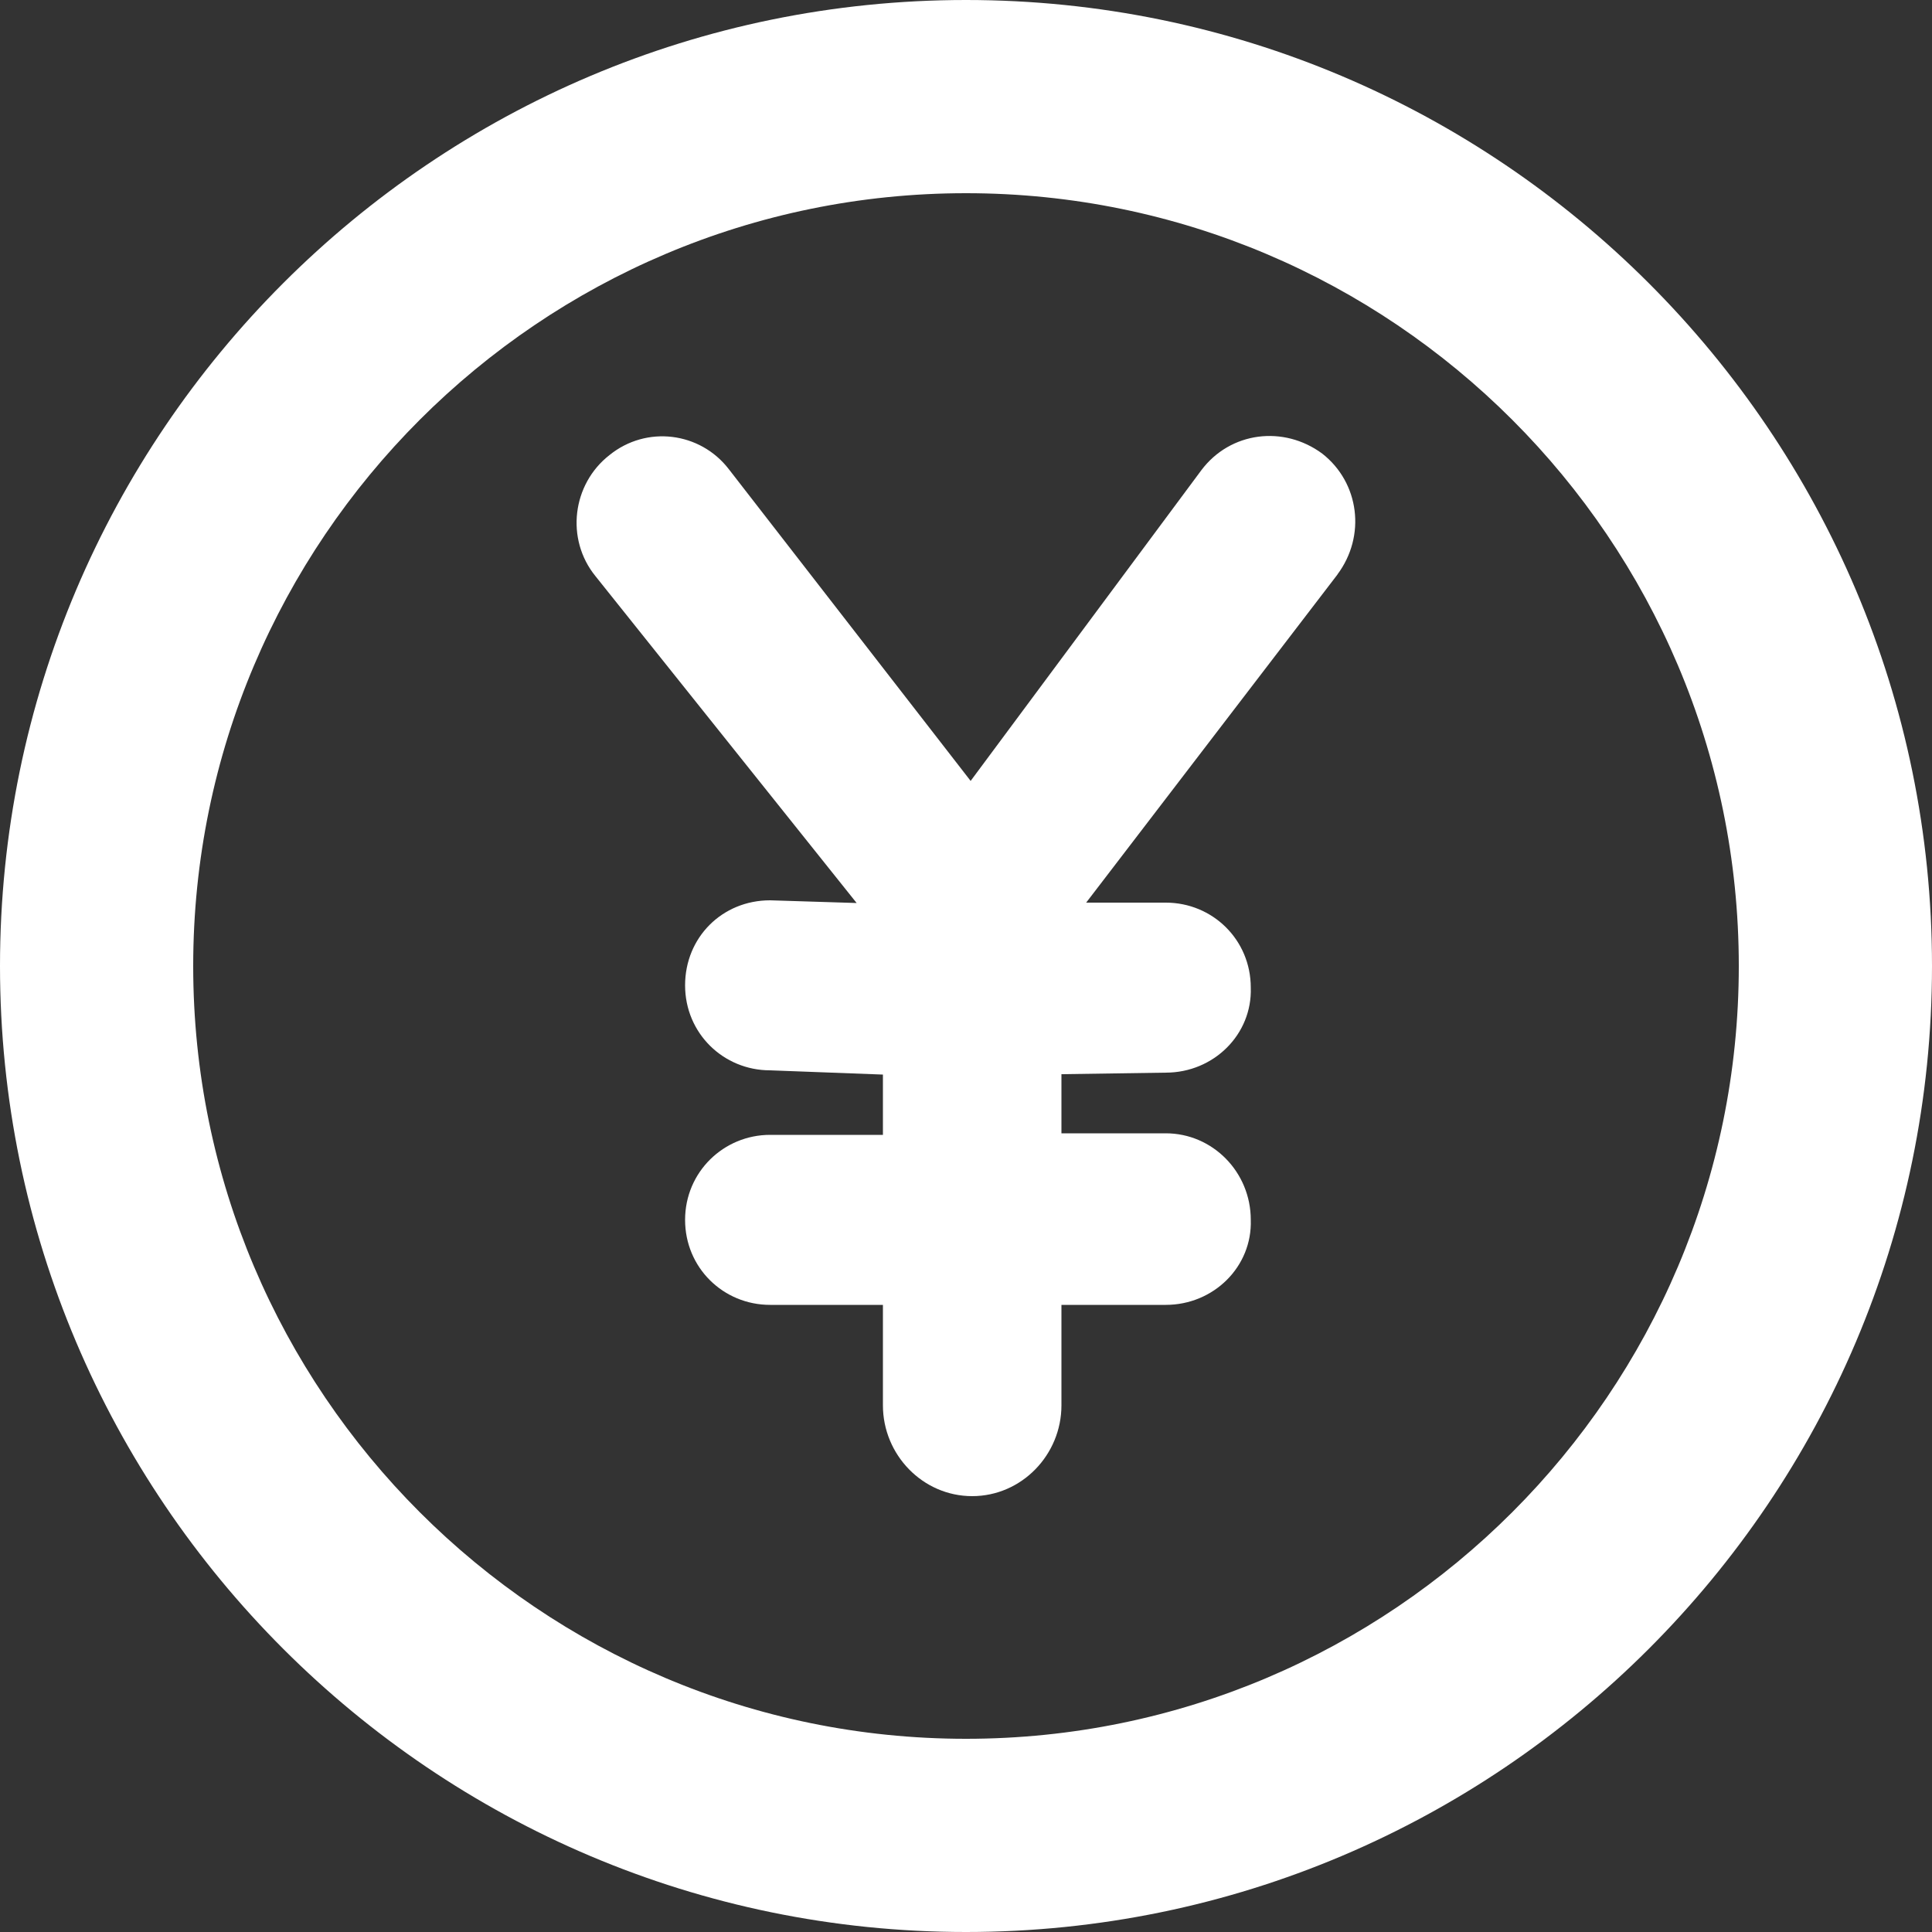
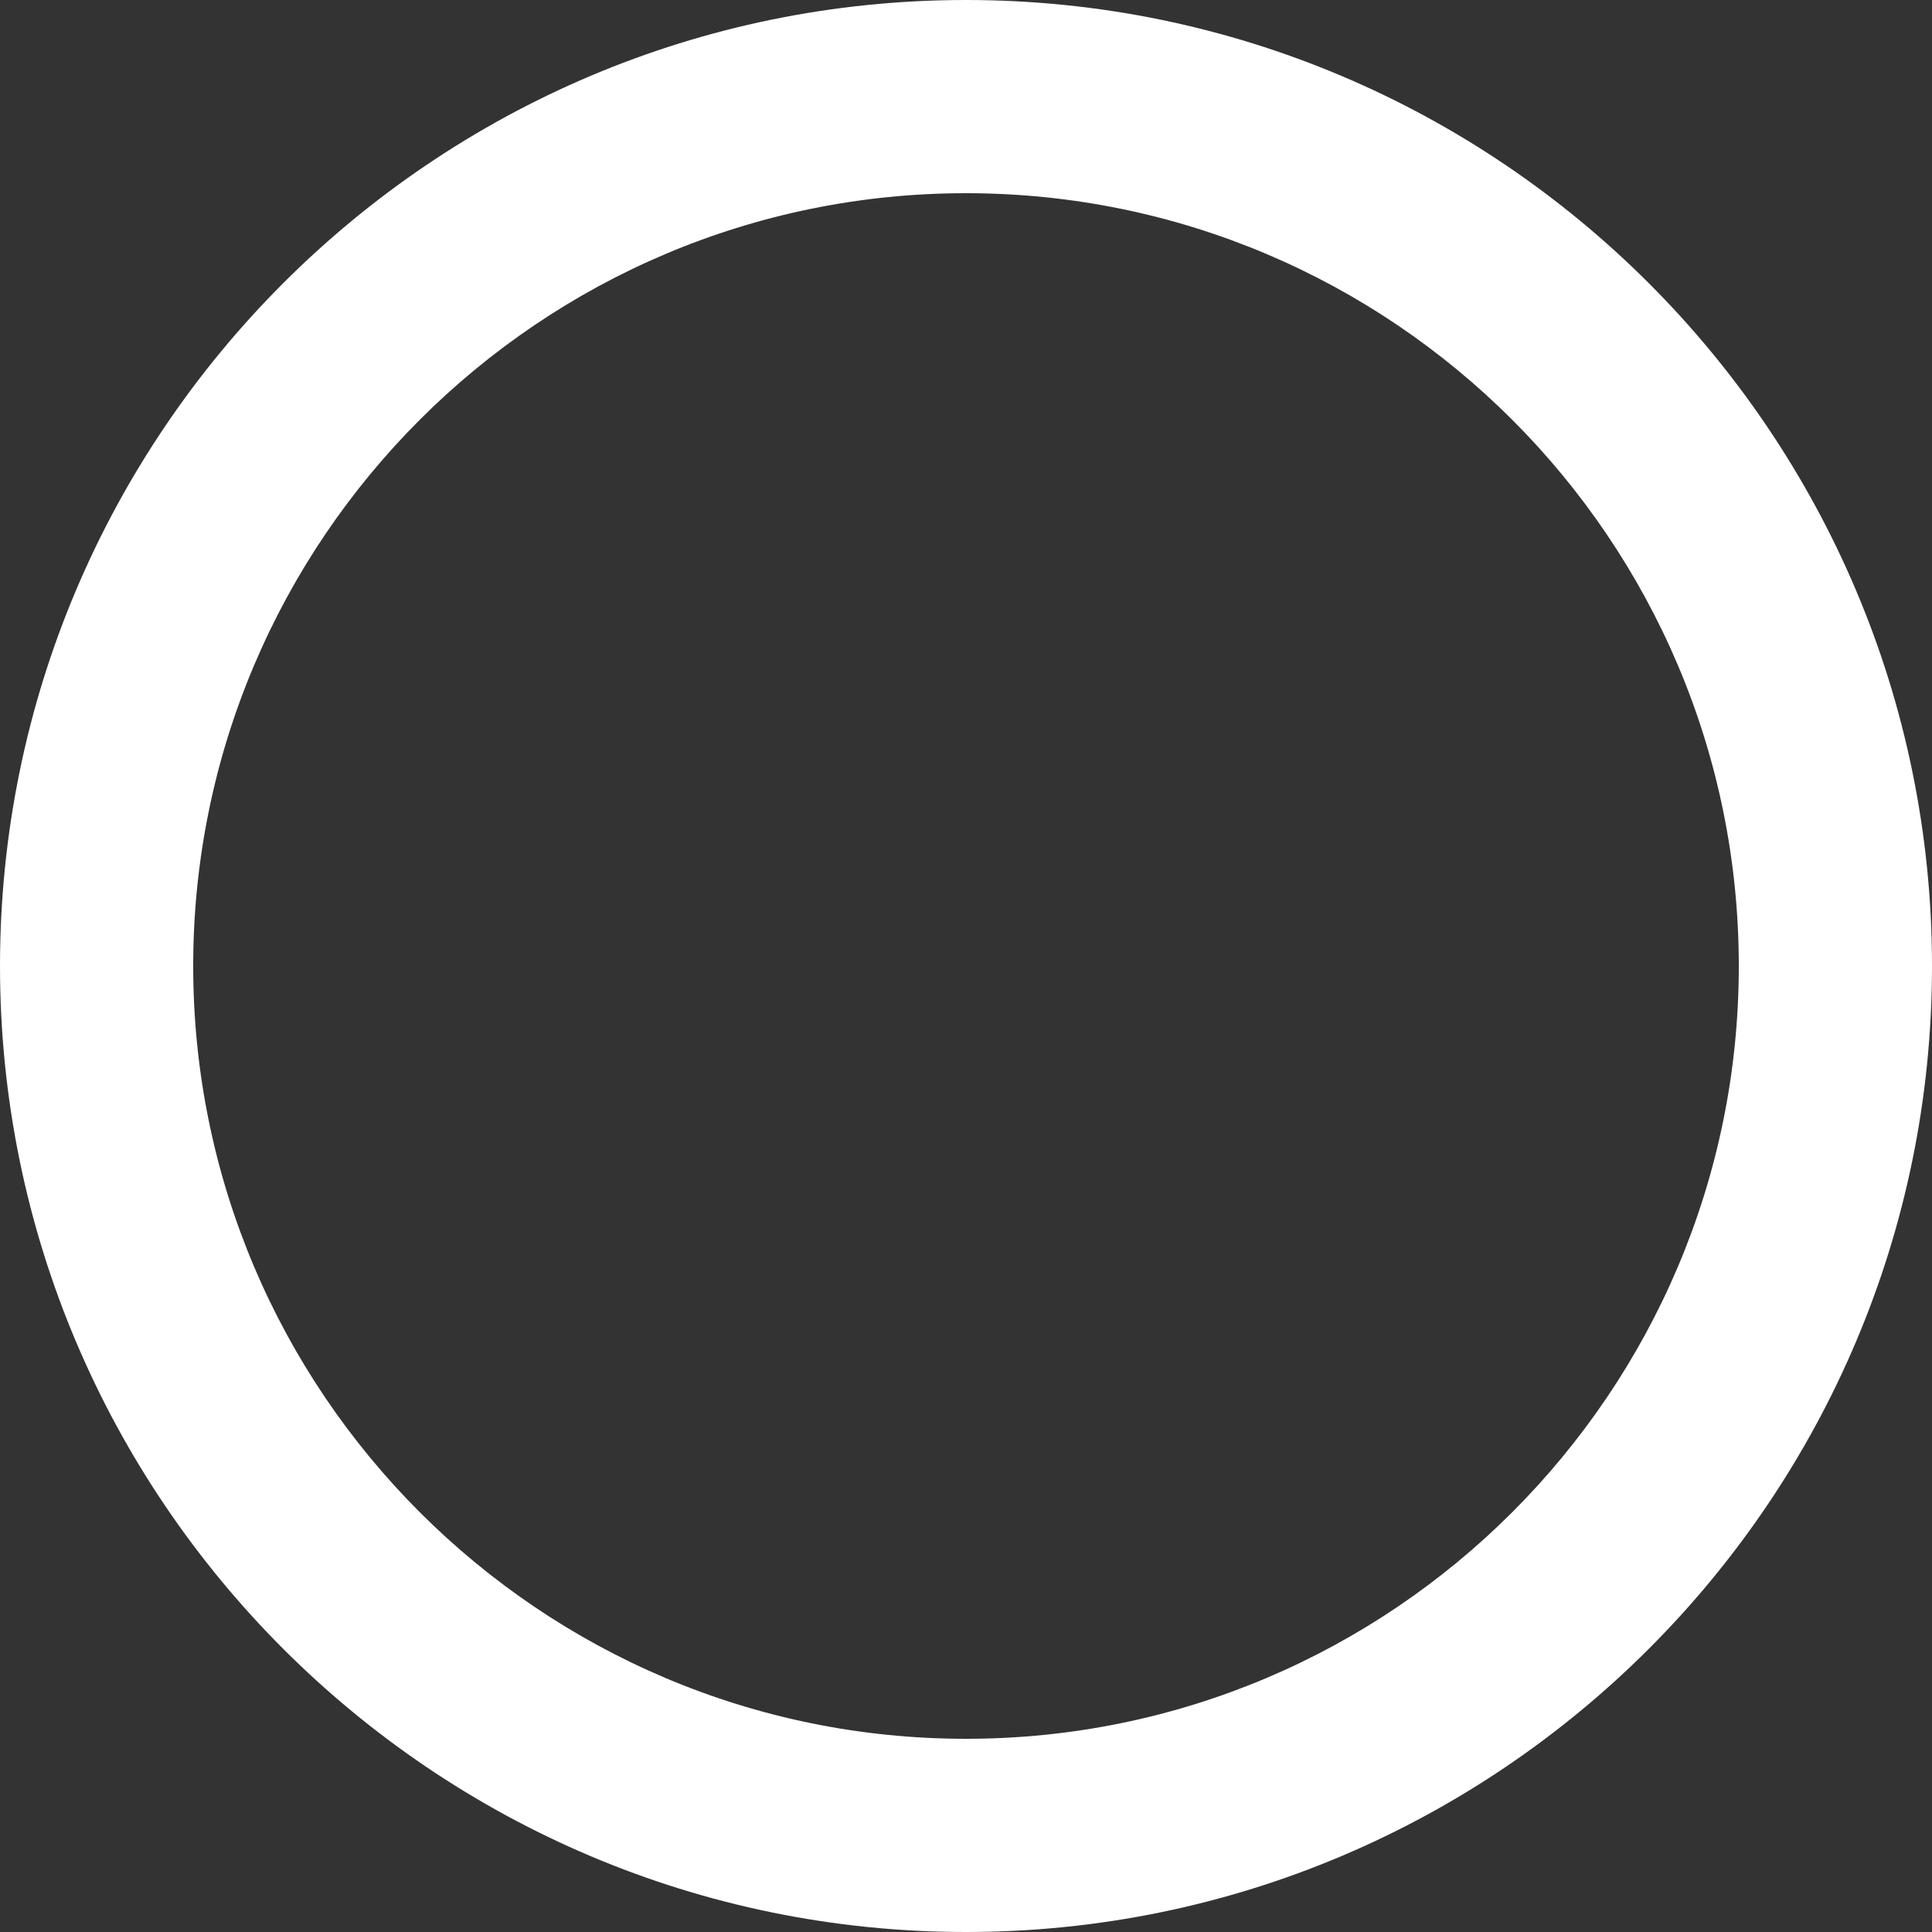
<svg xmlns="http://www.w3.org/2000/svg" id="_画像" data-name="画像" viewBox="0 0 50 50">
  <rect x="0" y="0" width="50" height="50" fill="#333333" stroke="none" />
  <defs>
    <style>
      .cls-1 {
        fill: #fff;
        stroke-width: 0px;
      }
    </style>
  </defs>
  <path class="cls-1" d="m0,25c0,13.79,11.21,25,25,25s25-11.21,25-25S38.79,0,25,0,0,11.21,0,25Zm5,0C5,13.97,13.97,5,25,5s20,8.97,20,20-8.97,20-20,20S5,36.03,5,25Z" />
-   <path class="cls-1" d="m34.62,14.86l-6.51,8.5h2.06c1.21,0,2.2.96,2.2,2.2.04,1.21-.96,2.2-2.2,2.2l-2.7.04v1.53h2.7c1.21,0,2.2,1,2.2,2.24.04,1.21-.96,2.2-2.2,2.2h-2.7v2.6c0,1.28-1.03,2.35-2.31,2.35s-2.31-1.07-2.31-2.35v-2.6h-2.92c-1.21,0-2.2-.96-2.2-2.2s1-2.2,2.2-2.2h2.92v-1.56l-2.92-.11c-1.21,0-2.2-.96-2.2-2.2s.96-2.2,2.2-2.2l2.24.07-6.76-8.46c-.78-.96-.6-2.38.36-3.13.96-.78,2.35-.6,3.09.36l6.26,8.07,5.97-8.04c.75-1,2.13-1.17,3.13-.43.96.75,1.14,2.13.39,3.13Z" />
</svg>